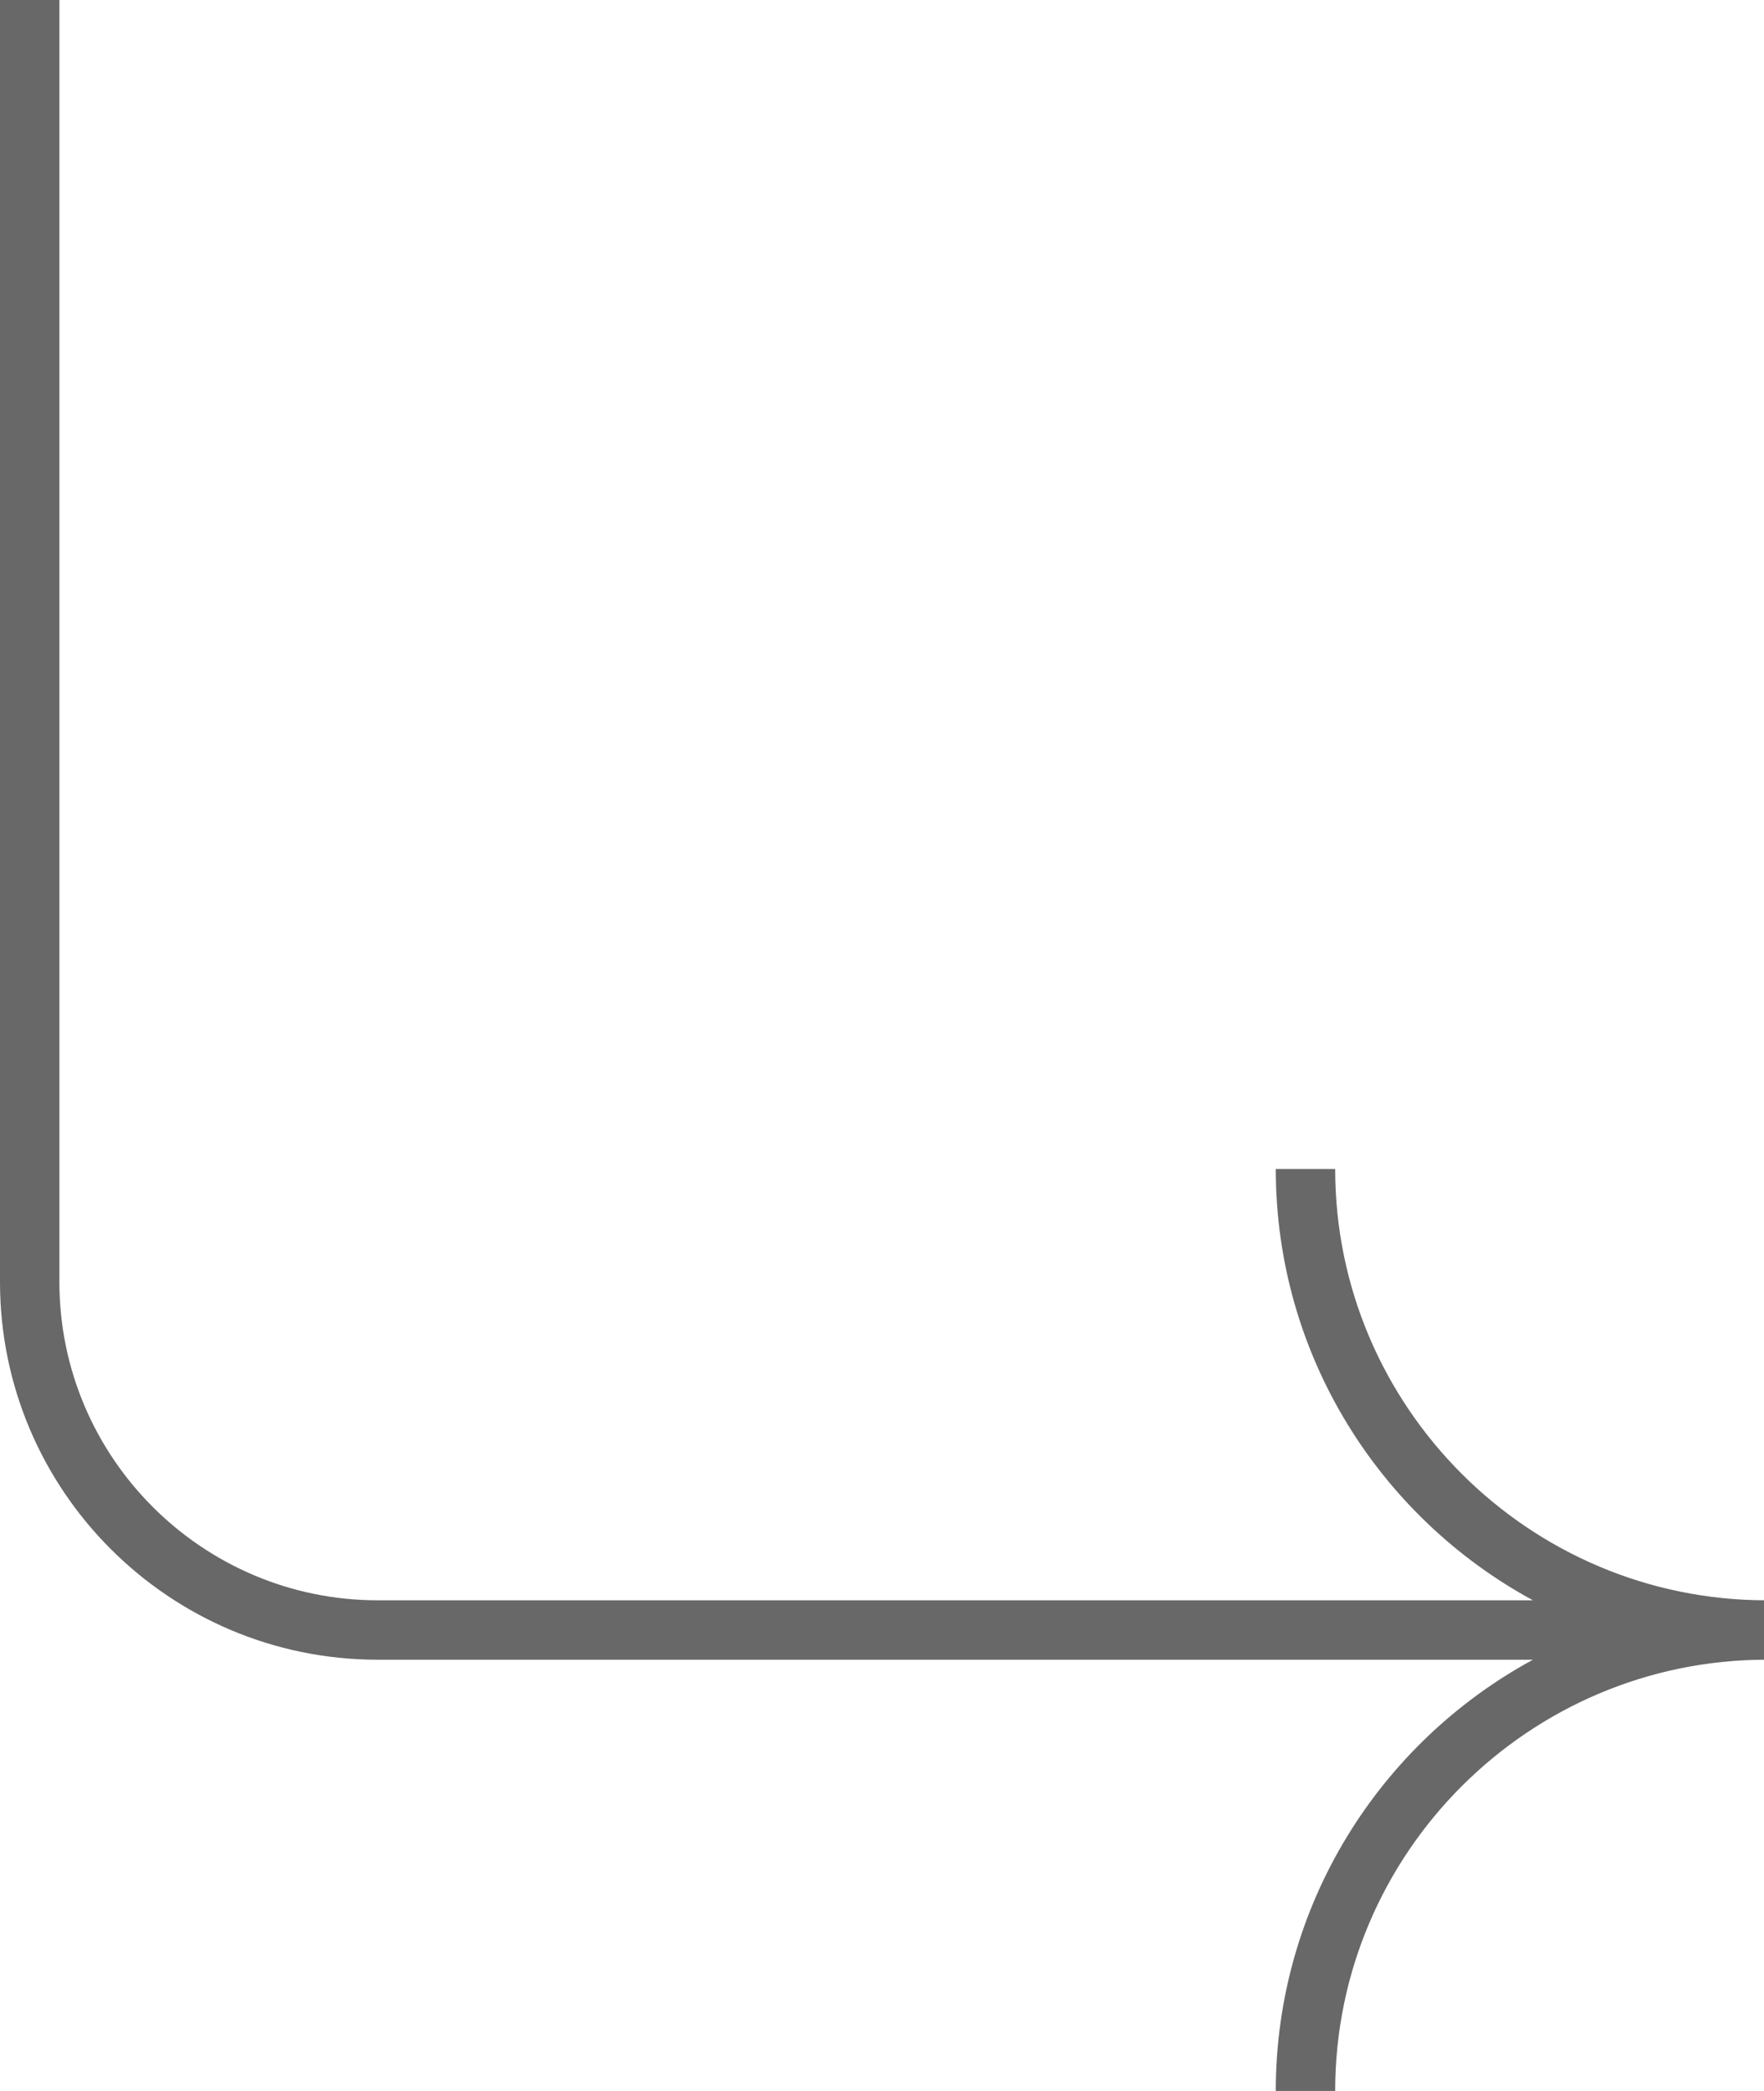
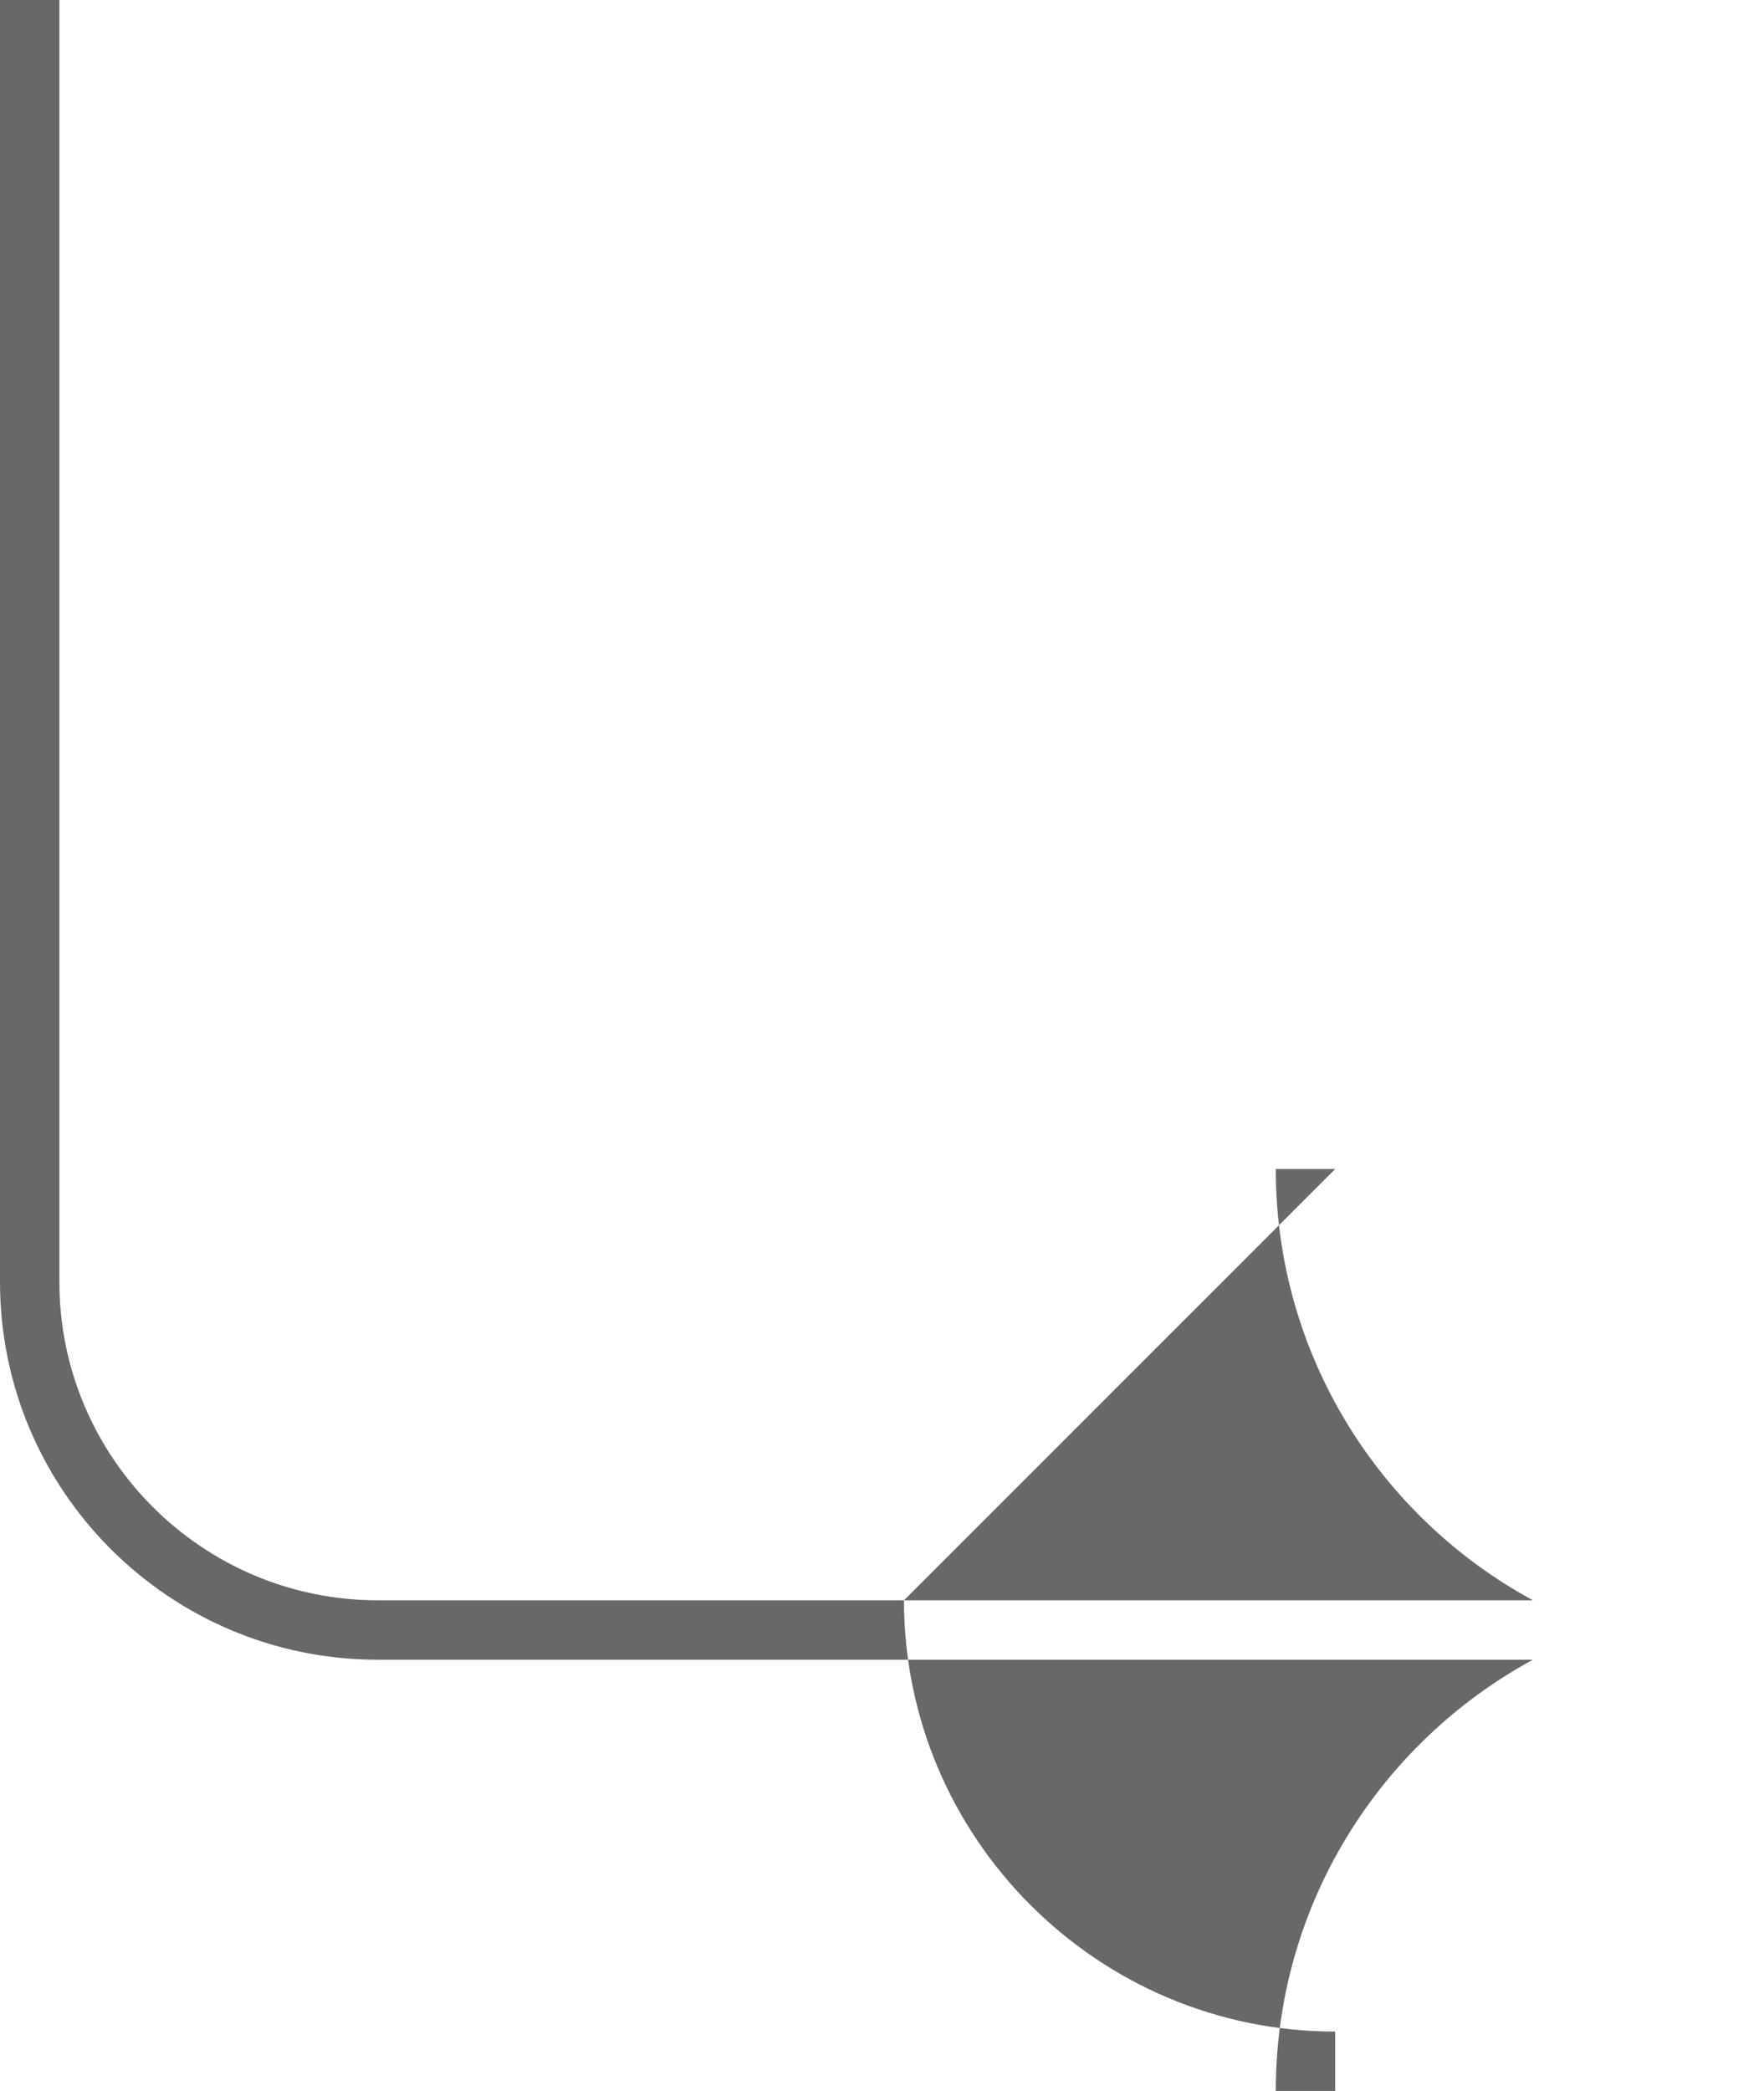
<svg xmlns="http://www.w3.org/2000/svg" data-name="Layer 2" fill="#686868" height="35.2" preserveAspectRatio="xMidYMid meet" version="1" viewBox="0.0 0.0 29.7 35.2" width="29.7" zoomAndPan="magnify">
  <g data-name="Layer 1" id="change1_1">
-     <path d="M22.48,19.68h-1c0,3.13,1.75,5.86,4.33,7.26H6.36c-2.95,0-5.36-2.4-5.36-5.36V0H0V21.58c0,3.51,2.85,6.36,6.36,6.36H25.81c-2.58,1.4-4.33,4.13-4.33,7.26h1c0-4,3.26-7.26,7.26-7.26v-1c-4,0-7.26-3.26-7.26-7.26Z" />
+     <path d="M22.48,19.68h-1c0,3.13,1.75,5.86,4.33,7.26H6.36c-2.95,0-5.36-2.4-5.36-5.36V0H0V21.58c0,3.51,2.85,6.36,6.36,6.36H25.81c-2.58,1.4-4.33,4.13-4.33,7.26h1v-1c-4,0-7.26-3.26-7.26-7.26Z" />
  </g>
</svg>